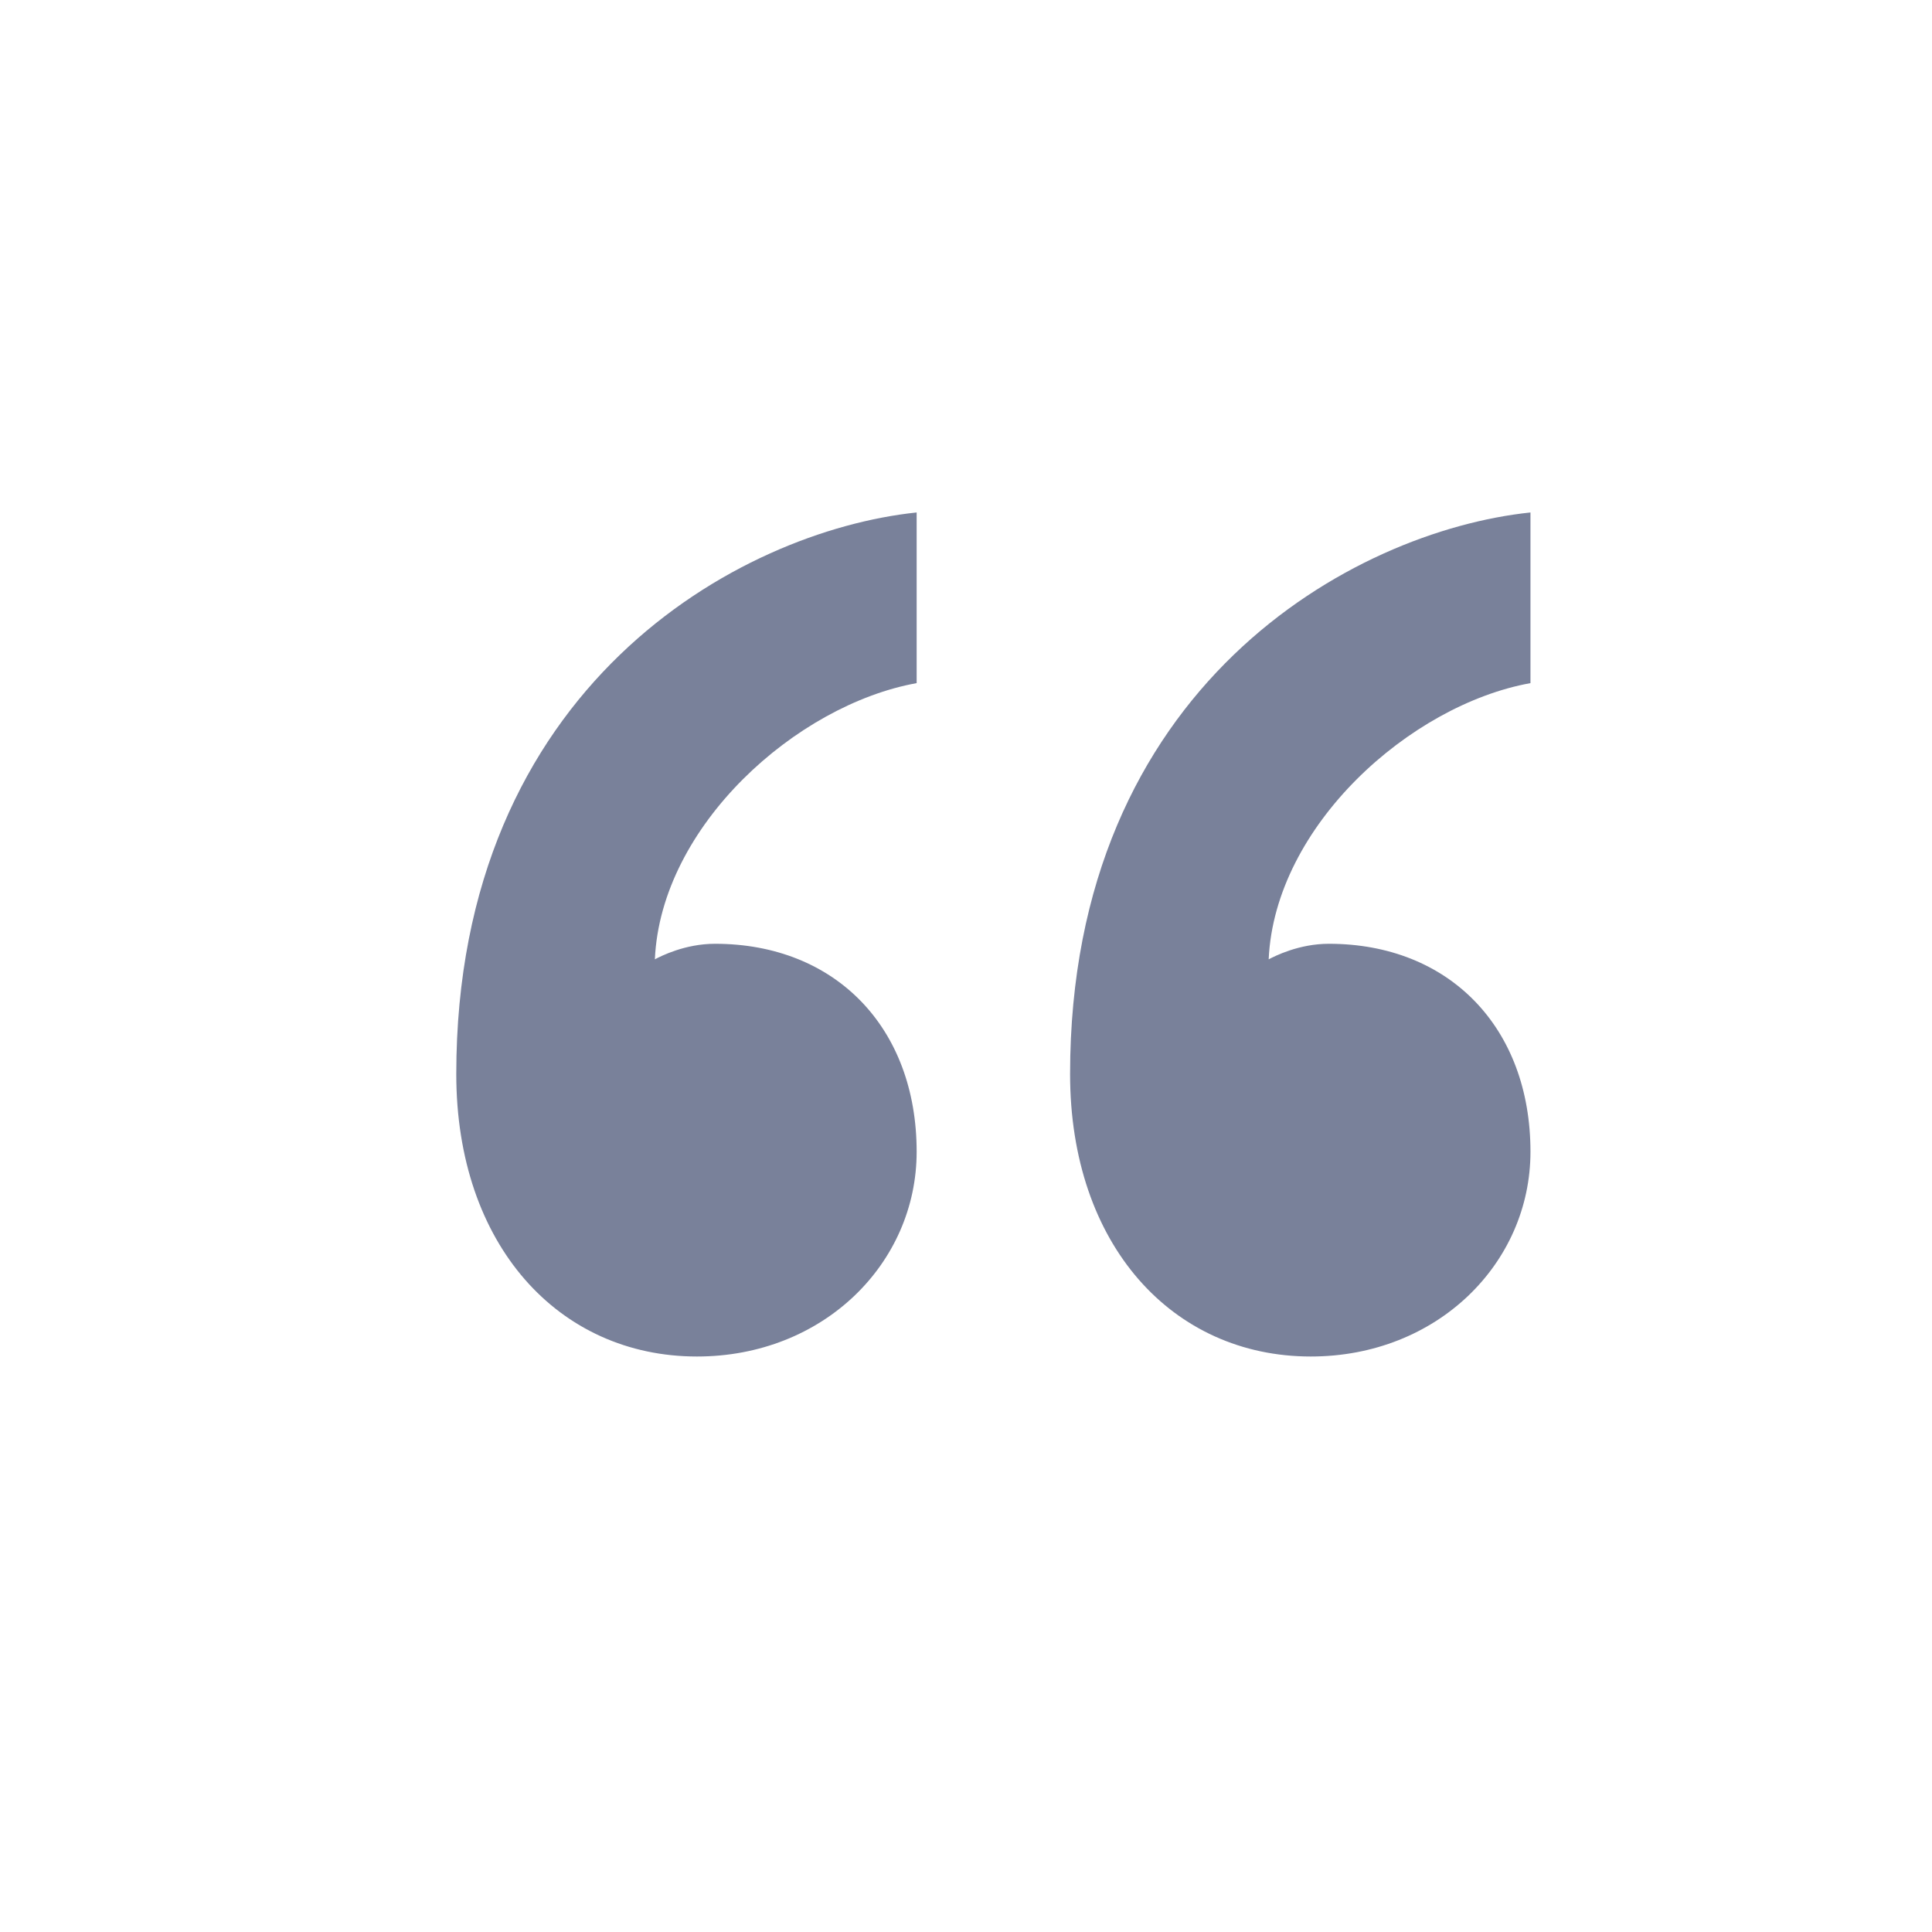
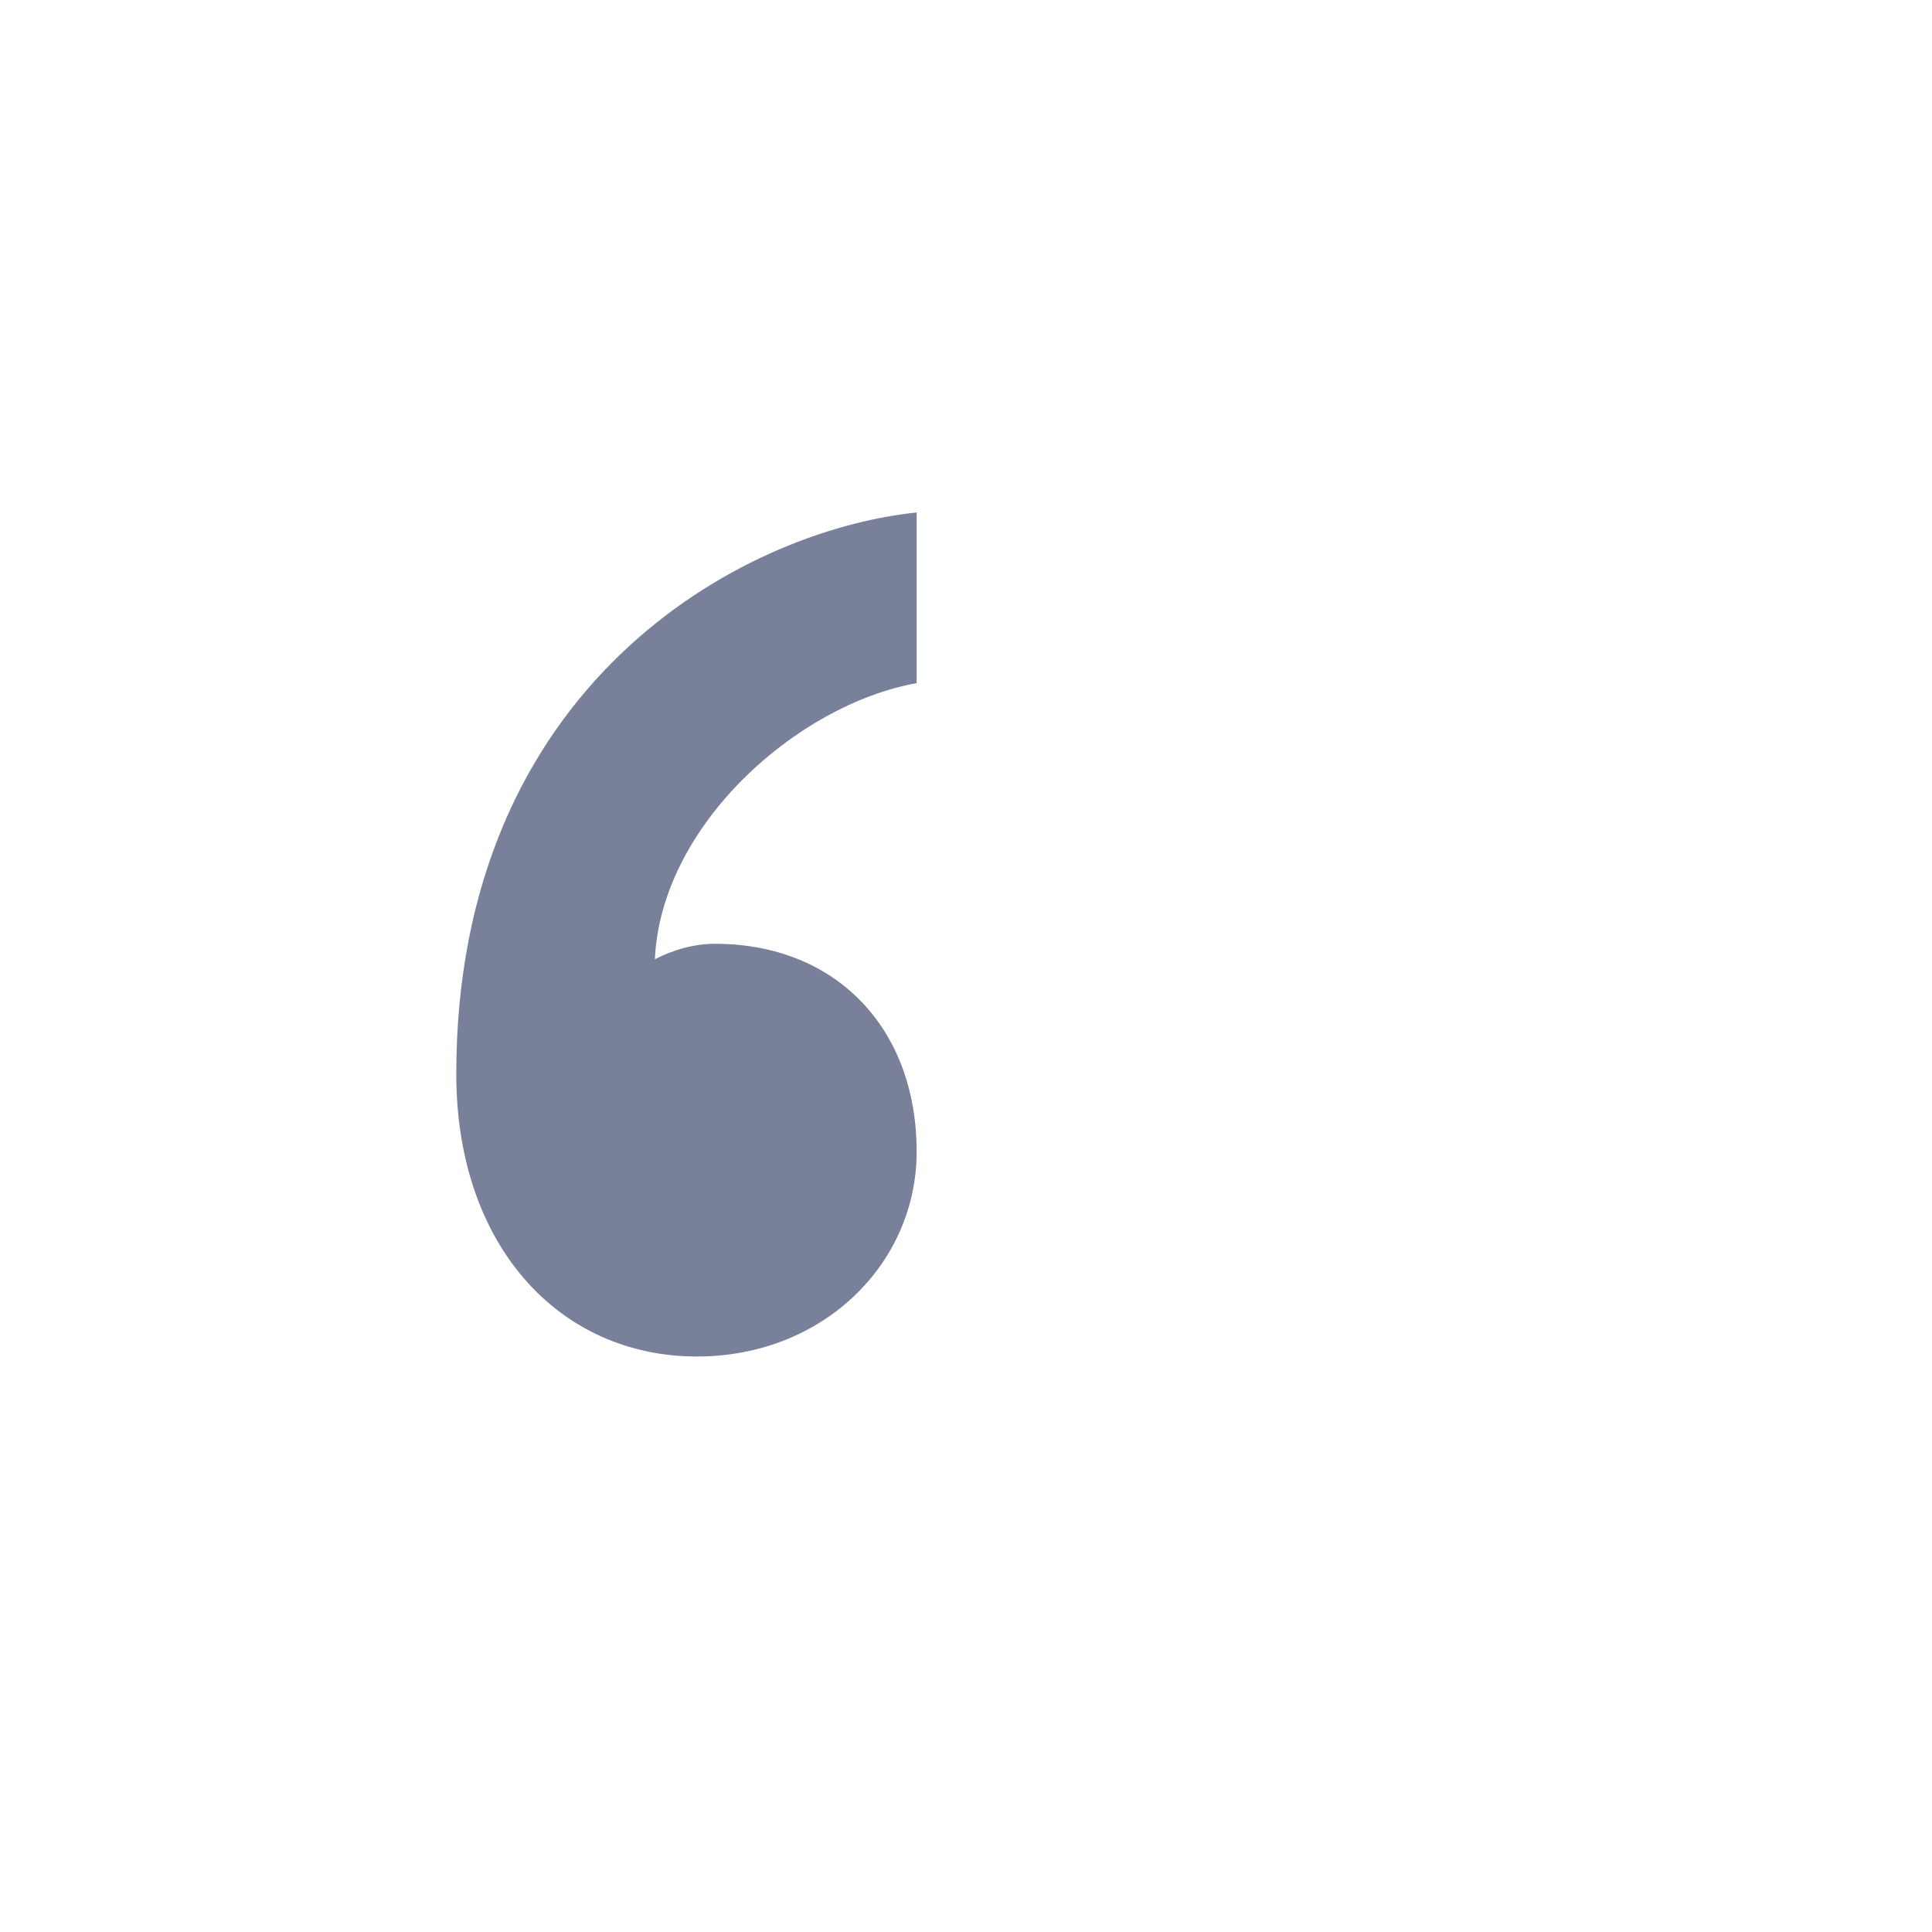
<svg xmlns="http://www.w3.org/2000/svg" width="24" height="24" viewBox="0 0 24 24" fill="none">
  <g id="edit/double_quotes_l">
    <g id="Icon">
-       <path d="M16.508 11.724C18.003 11.724 19.012 12.765 19.012 14.307C19.012 15.694 17.853 16.851 16.283 16.851C14.564 16.851 13.293 15.463 13.293 13.343C13.293 8.525 16.807 6.597 19.012 6.366L19.012 8.486C17.517 8.756 15.835 10.259 15.76 11.917C15.835 11.878 16.134 11.724 16.508 11.724Z" fill="#79819A" />
      <path d="M8.882 11.724C10.377 11.724 11.387 12.765 11.387 14.307C11.387 15.694 10.228 16.851 8.658 16.851C6.939 16.851 5.668 15.463 5.668 13.343C5.668 8.525 9.181 6.597 11.387 6.366V8.486C9.892 8.756 8.209 10.259 8.135 11.917C8.209 11.878 8.509 11.724 8.882 11.724Z" fill="#79819A" />
    </g>
  </g>
</svg>